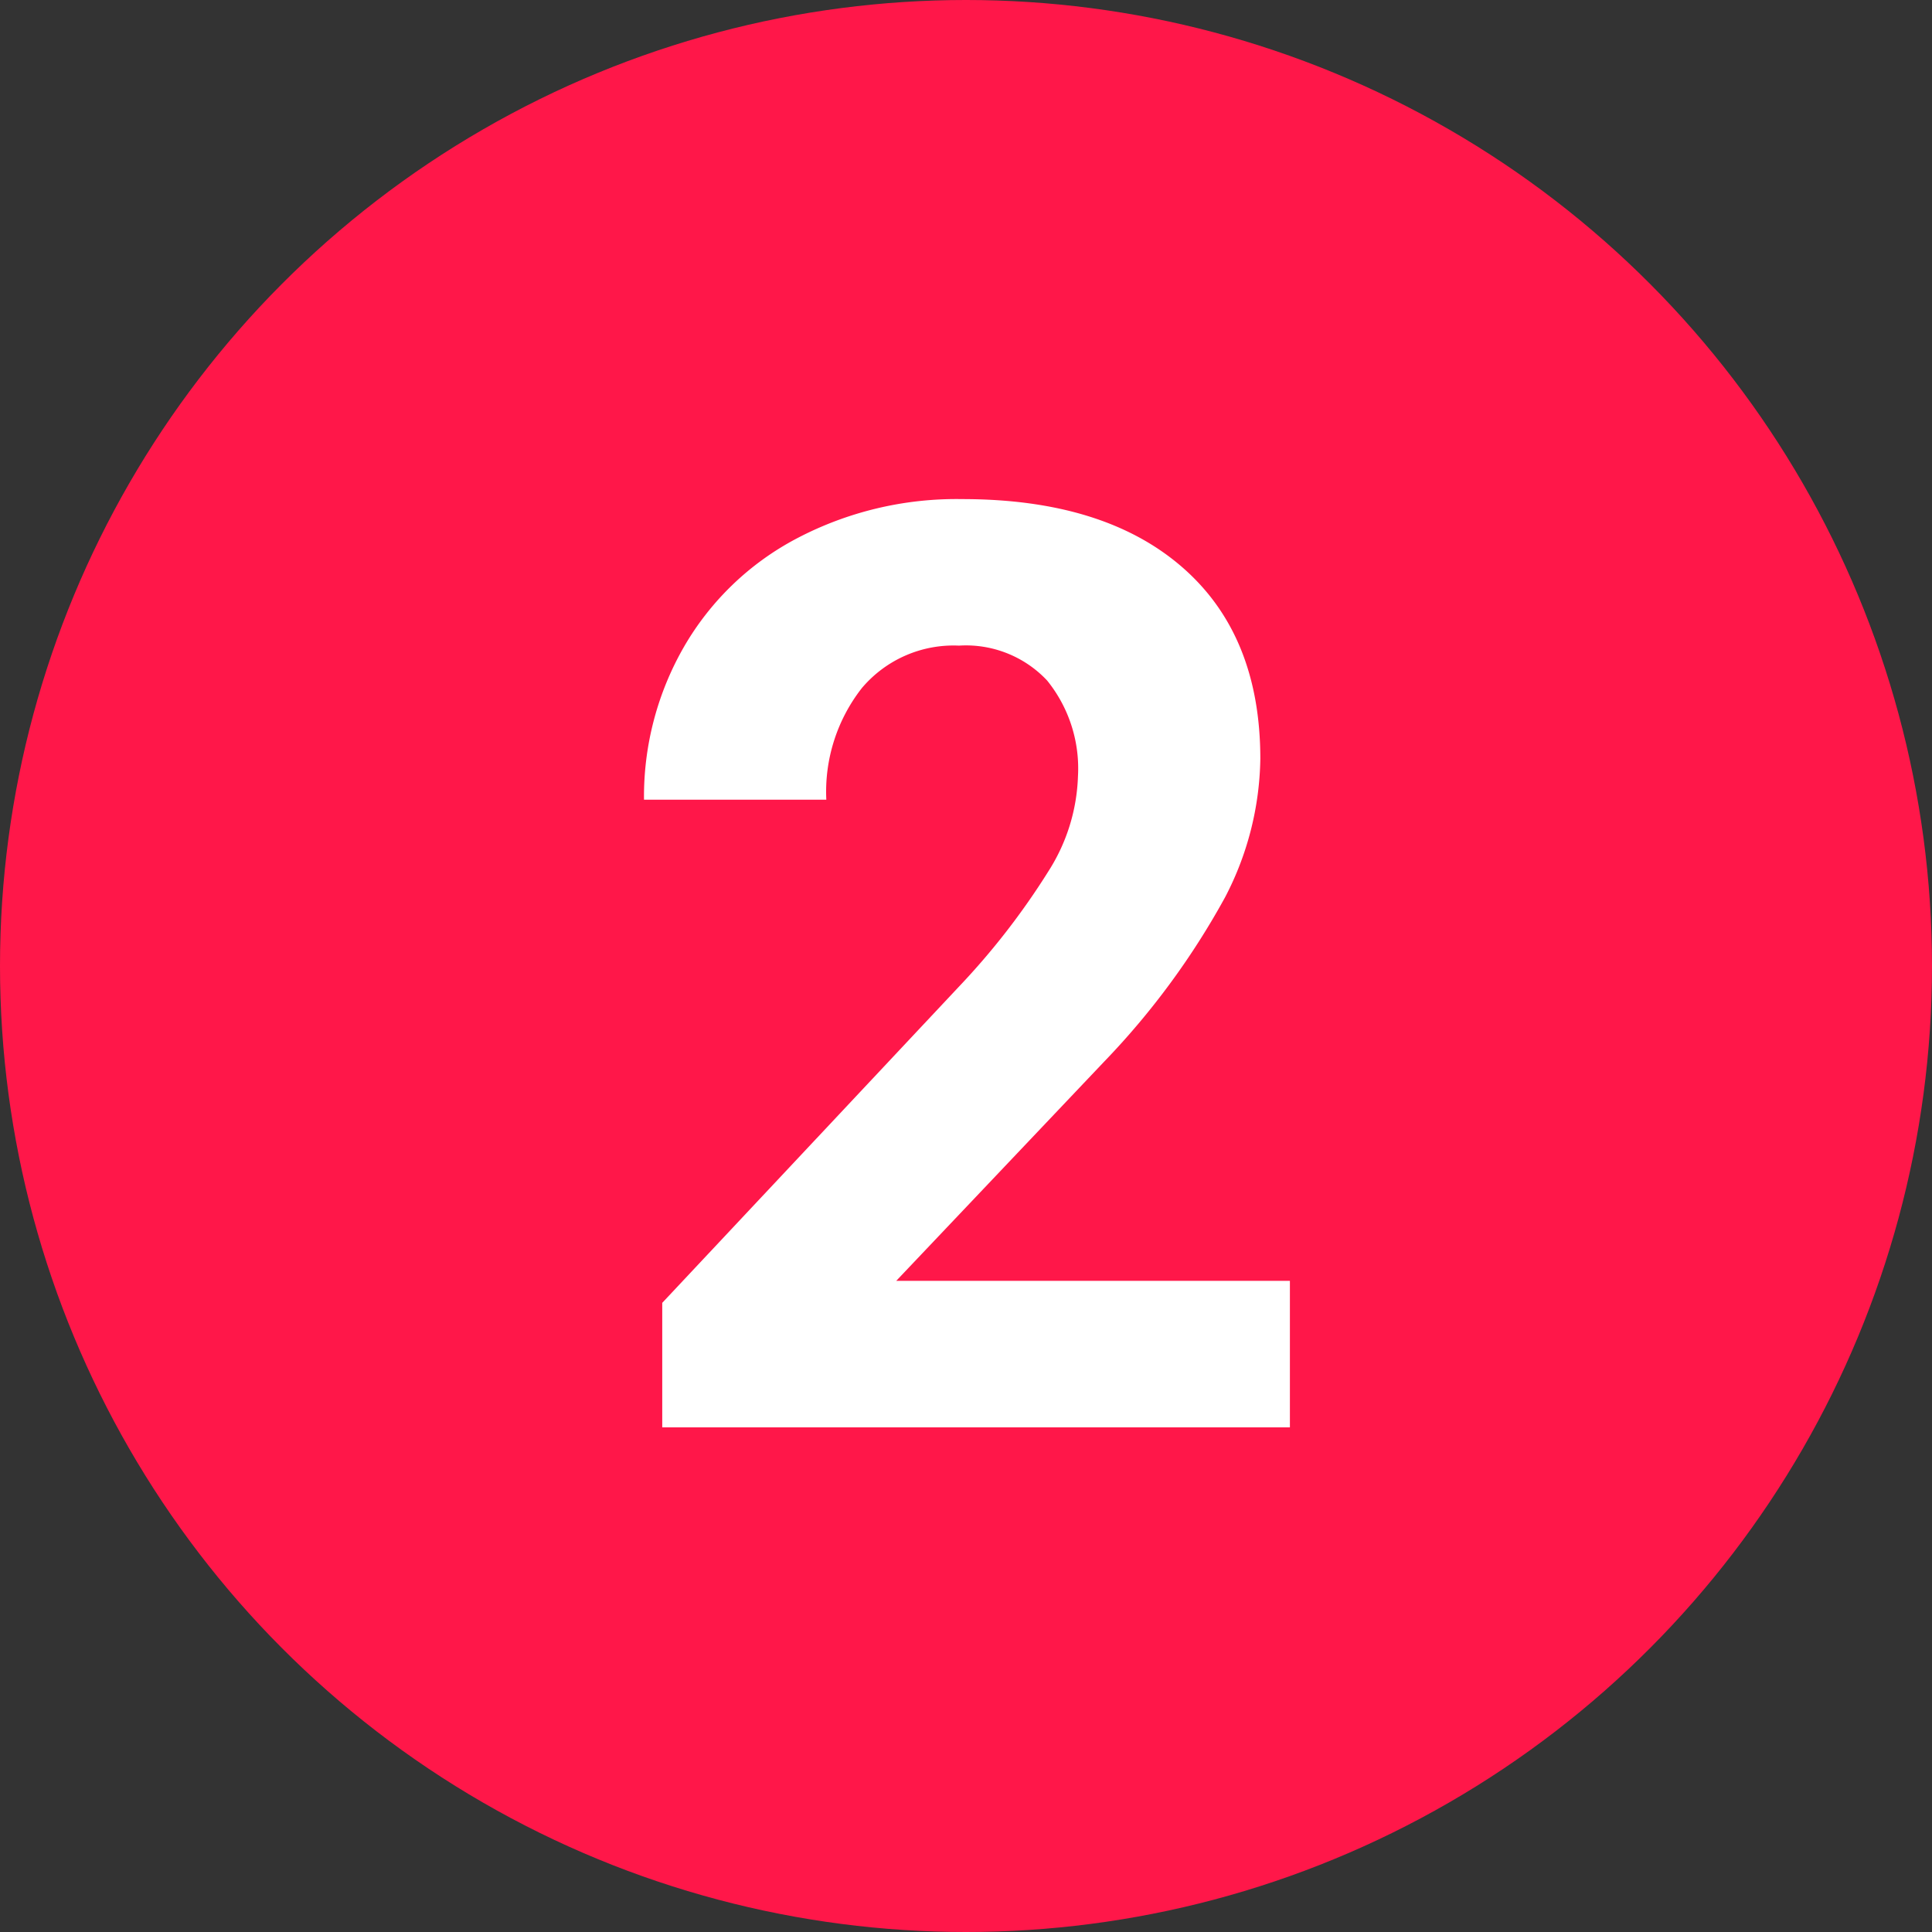
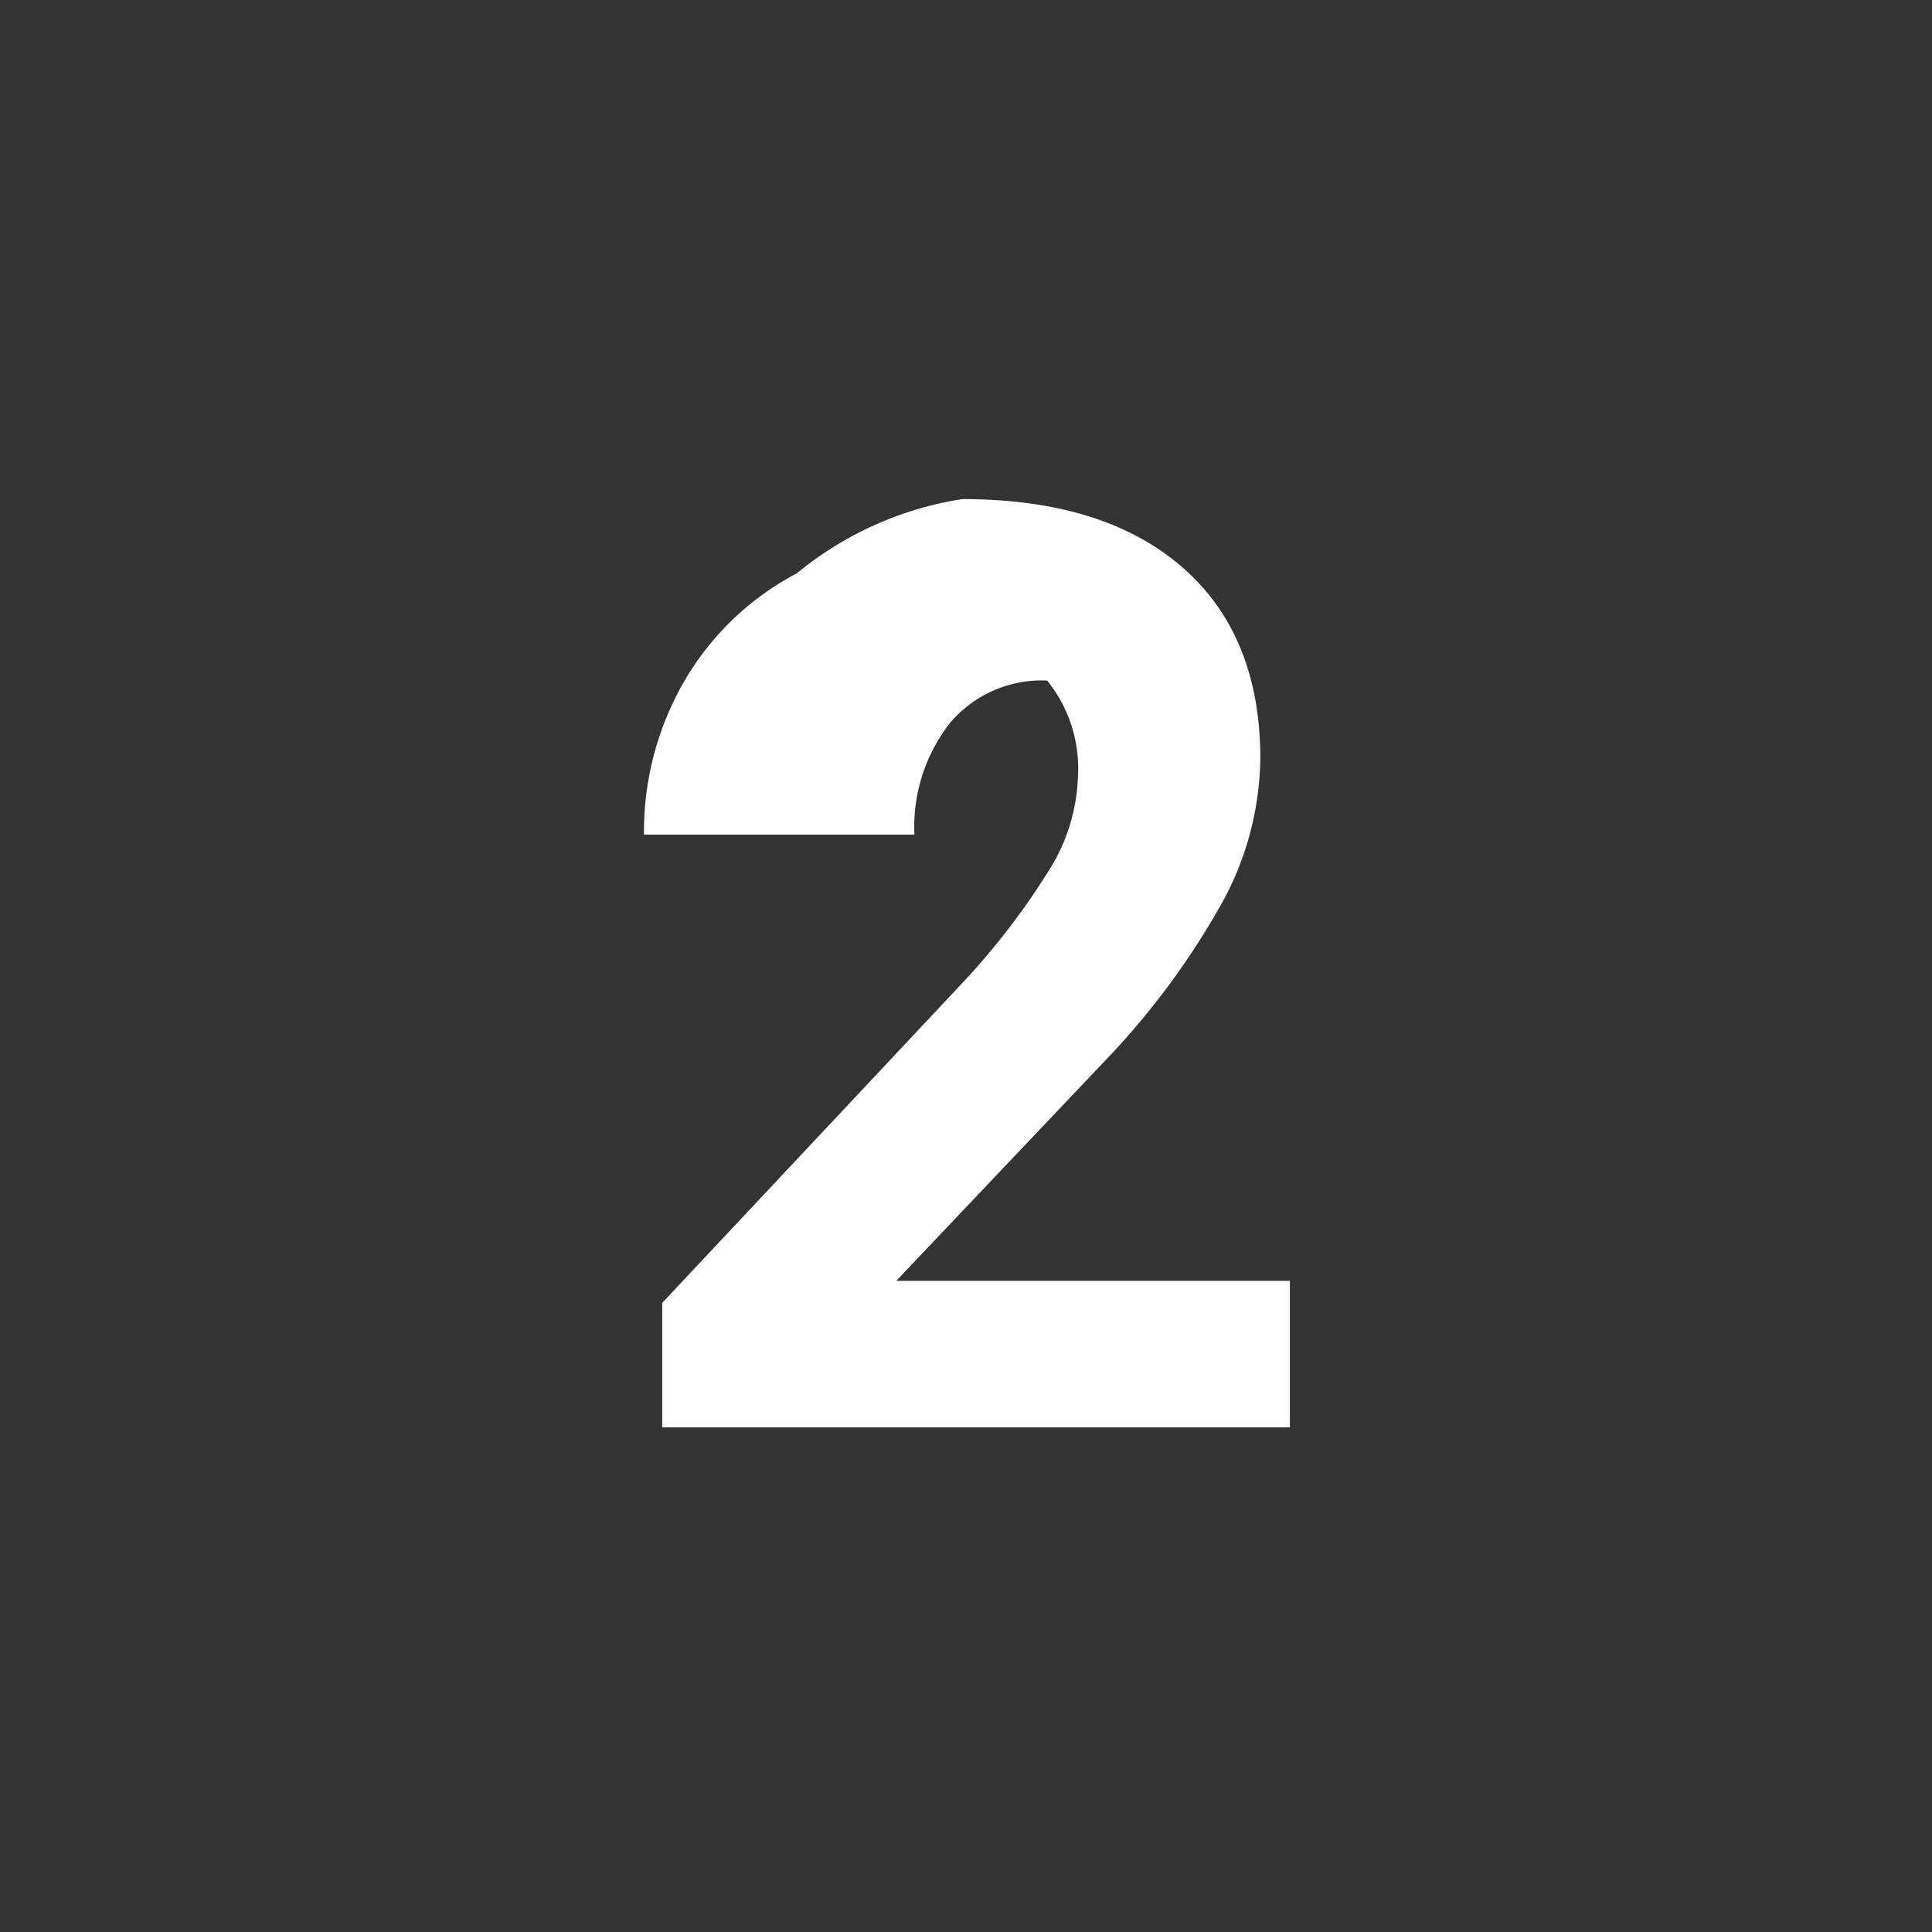
<svg xmlns="http://www.w3.org/2000/svg" width="120" height="120" viewBox="0 0 120 120">
  <rect x="0" y="0" width="120" height="120" fill="#333333" stroke="none" />
  <g id="step-2" transform="translate(-5497 -383)">
-     <circle id="Ellipse_7" data-name="Ellipse 7" cx="60" cy="60" r="60" transform="translate(5497 383)" fill="#ff1749" />
-     <path id="Tracé_5681" data-name="Tracé 5681" d="M42.852,0H3.867V-7.734l18.4-19.609a45.389,45.389,0,0,0,5.605-7.227,11.61,11.61,0,0,0,1.816-5.859,8.688,8.688,0,0,0-1.914-5.957A6.909,6.909,0,0,0,22.3-48.555a7.452,7.452,0,0,0-6.035,2.637,10.444,10.444,0,0,0-2.207,6.934H2.734a18.646,18.646,0,0,1,2.48-9.492,17.482,17.482,0,0,1,7.012-6.738A21.312,21.312,0,0,1,22.5-57.656q8.789,0,13.652,4.219t4.863,11.914a19.123,19.123,0,0,1-2.187,8.594,47.757,47.757,0,0,1-7.5,10.2L18.4-9.1H42.852Z" transform="translate(5534.266 471.656)" fill="#fff" />
+     <path id="Tracé_5681" data-name="Tracé 5681" d="M42.852,0H3.867V-7.734l18.4-19.609a45.389,45.389,0,0,0,5.605-7.227,11.61,11.61,0,0,0,1.816-5.859,8.688,8.688,0,0,0-1.914-5.957a7.452,7.452,0,0,0-6.035,2.637,10.444,10.444,0,0,0-2.207,6.934H2.734a18.646,18.646,0,0,1,2.48-9.492,17.482,17.482,0,0,1,7.012-6.738A21.312,21.312,0,0,1,22.5-57.656q8.789,0,13.652,4.219t4.863,11.914a19.123,19.123,0,0,1-2.187,8.594,47.757,47.757,0,0,1-7.5,10.2L18.4-9.1H42.852Z" transform="translate(5534.266 471.656)" fill="#fff" />
  </g>
</svg>